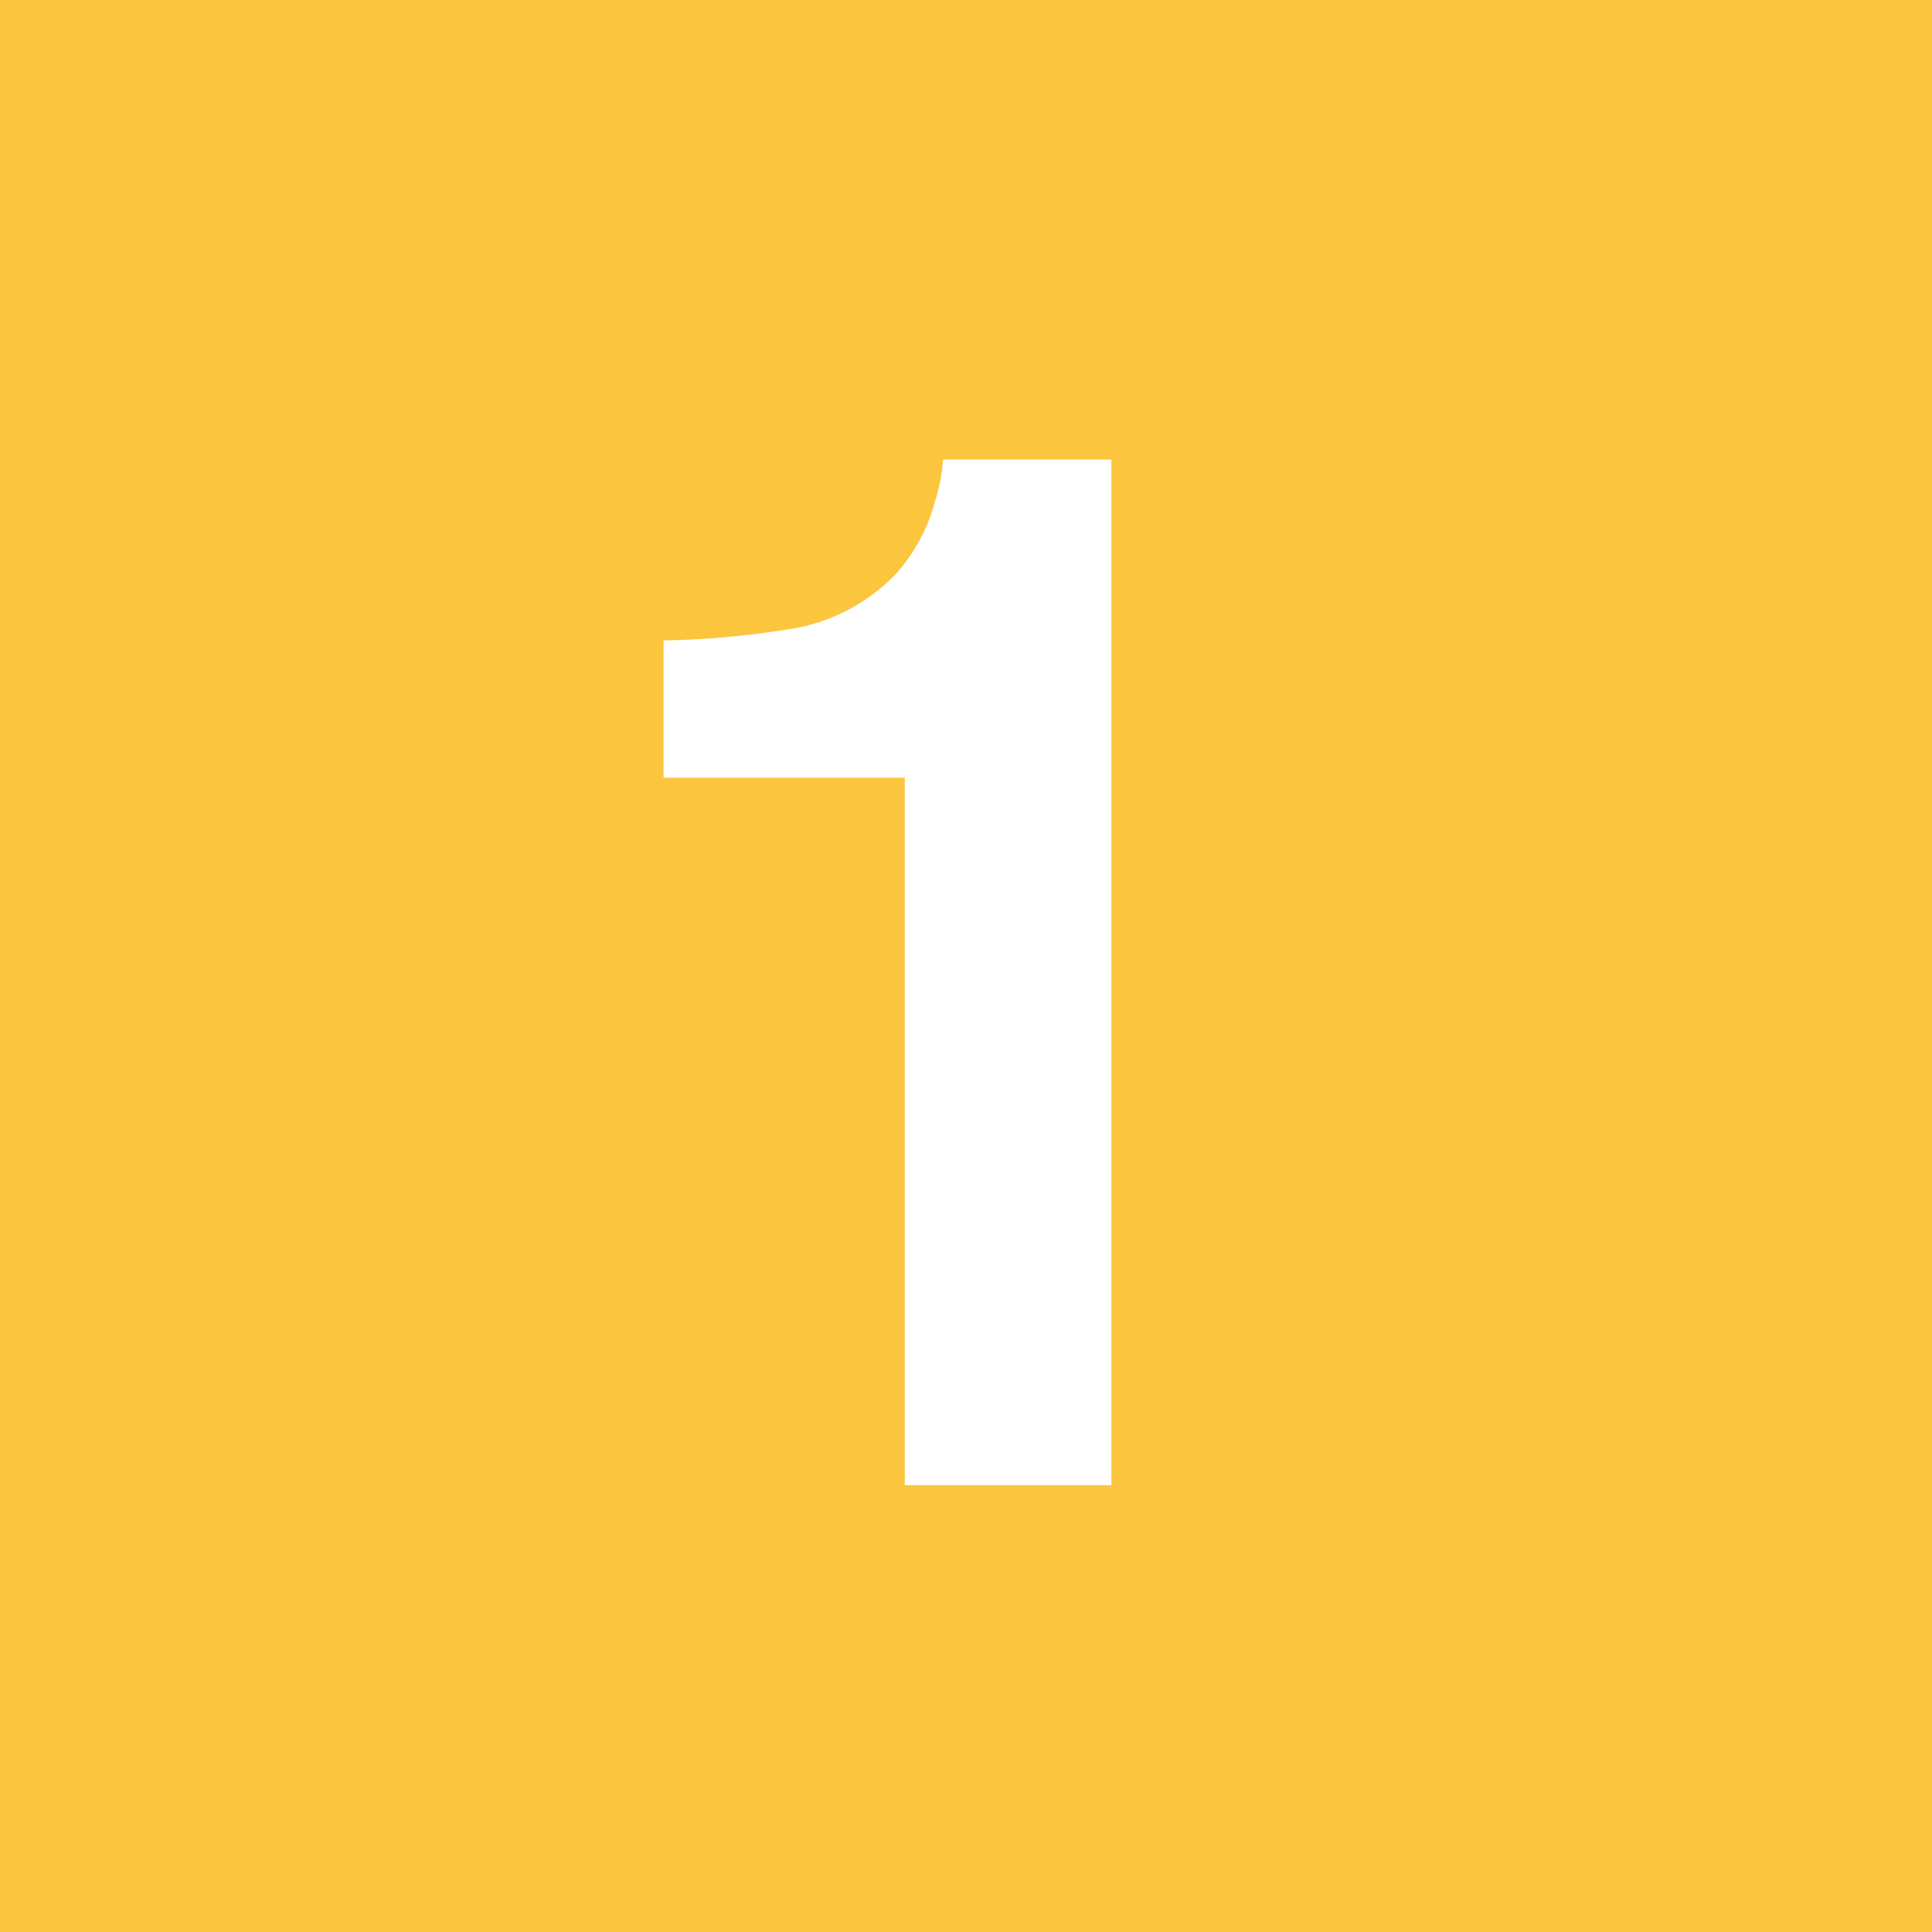
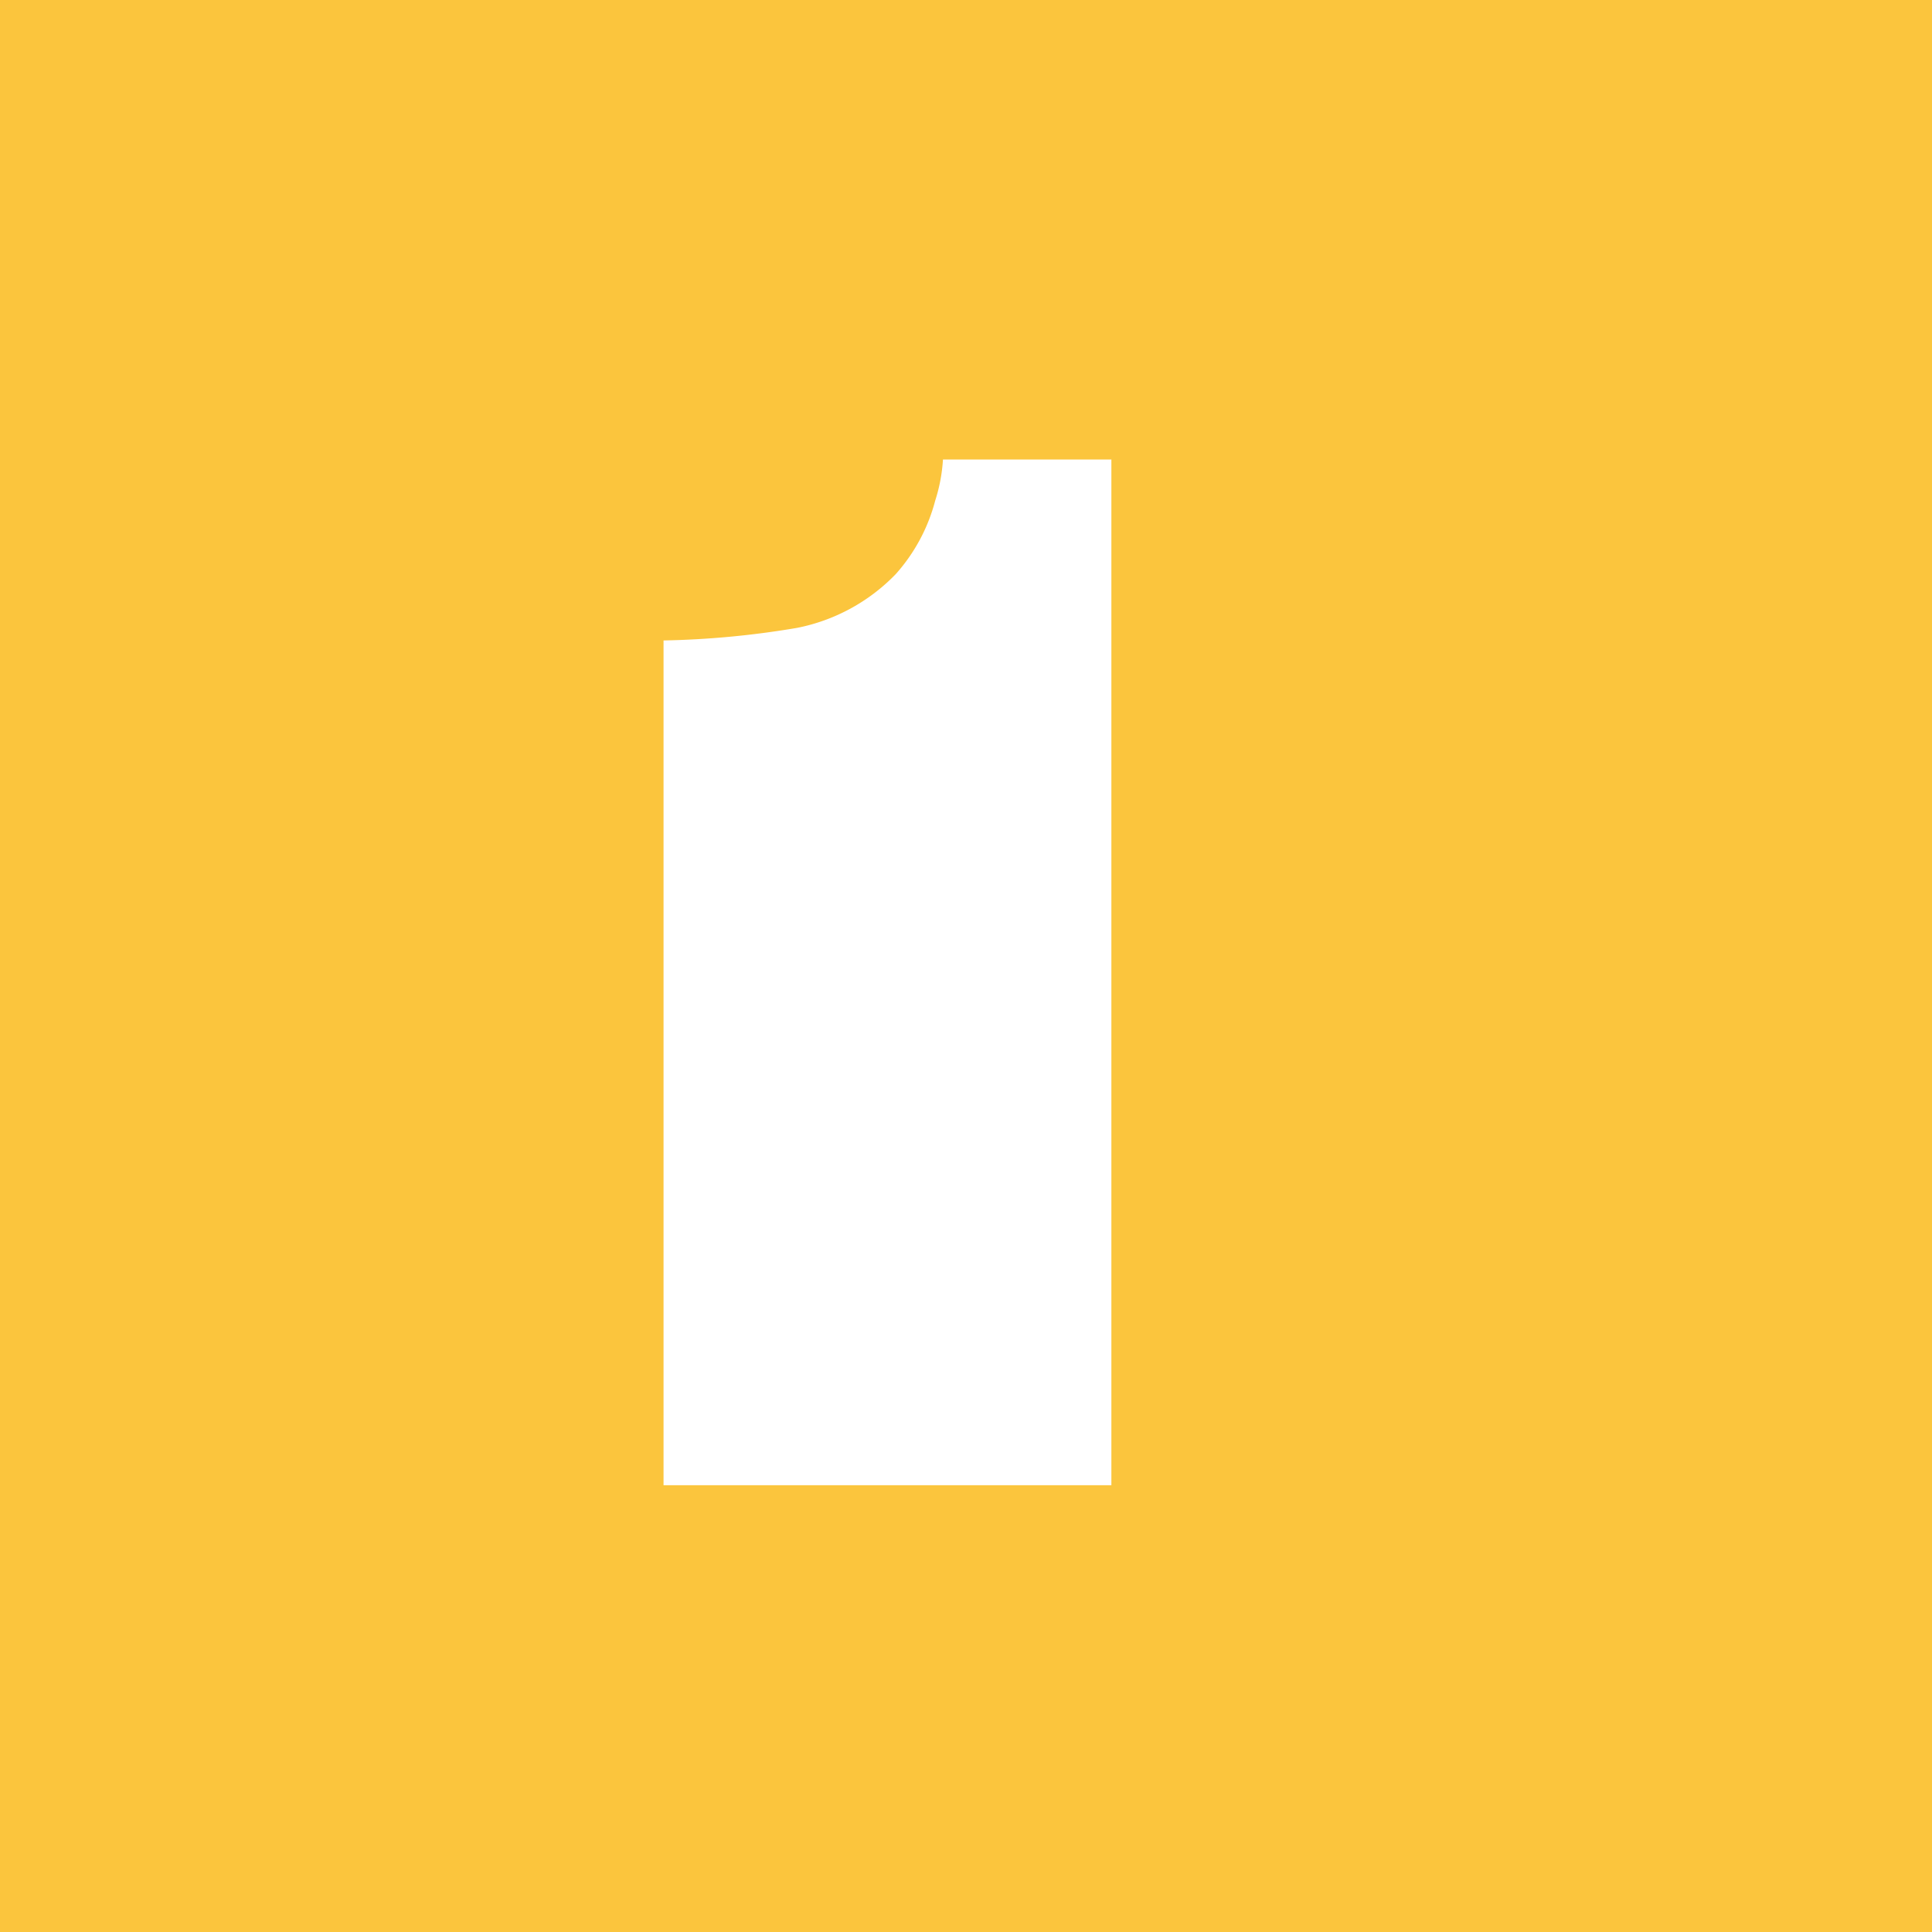
<svg xmlns="http://www.w3.org/2000/svg" viewBox="0 0 40 40" width="40" height="40">
-   <path d="M230,230v40h40V230Zm23.01,30.75h-4.278V246.1h-4.994V243.26A18.5,18.5,0,0,0,246.5,243a3.886,3.886,0,0,0,2.045-1.113,3.685,3.685,0,0,0,.818-1.524,3.448,3.448,0,0,0,.16-.849h3.487Z" transform="translate(-230-230)" fill="#FBC53D" />
+   <path d="M230,230v40h40V230Zm23.01,30.75h-4.278h-4.994V243.26A18.5,18.5,0,0,0,246.5,243a3.886,3.886,0,0,0,2.045-1.113,3.685,3.685,0,0,0,.818-1.524,3.448,3.448,0,0,0,.16-.849h3.487Z" transform="translate(-230-230)" fill="#FBC53D" />
</svg>